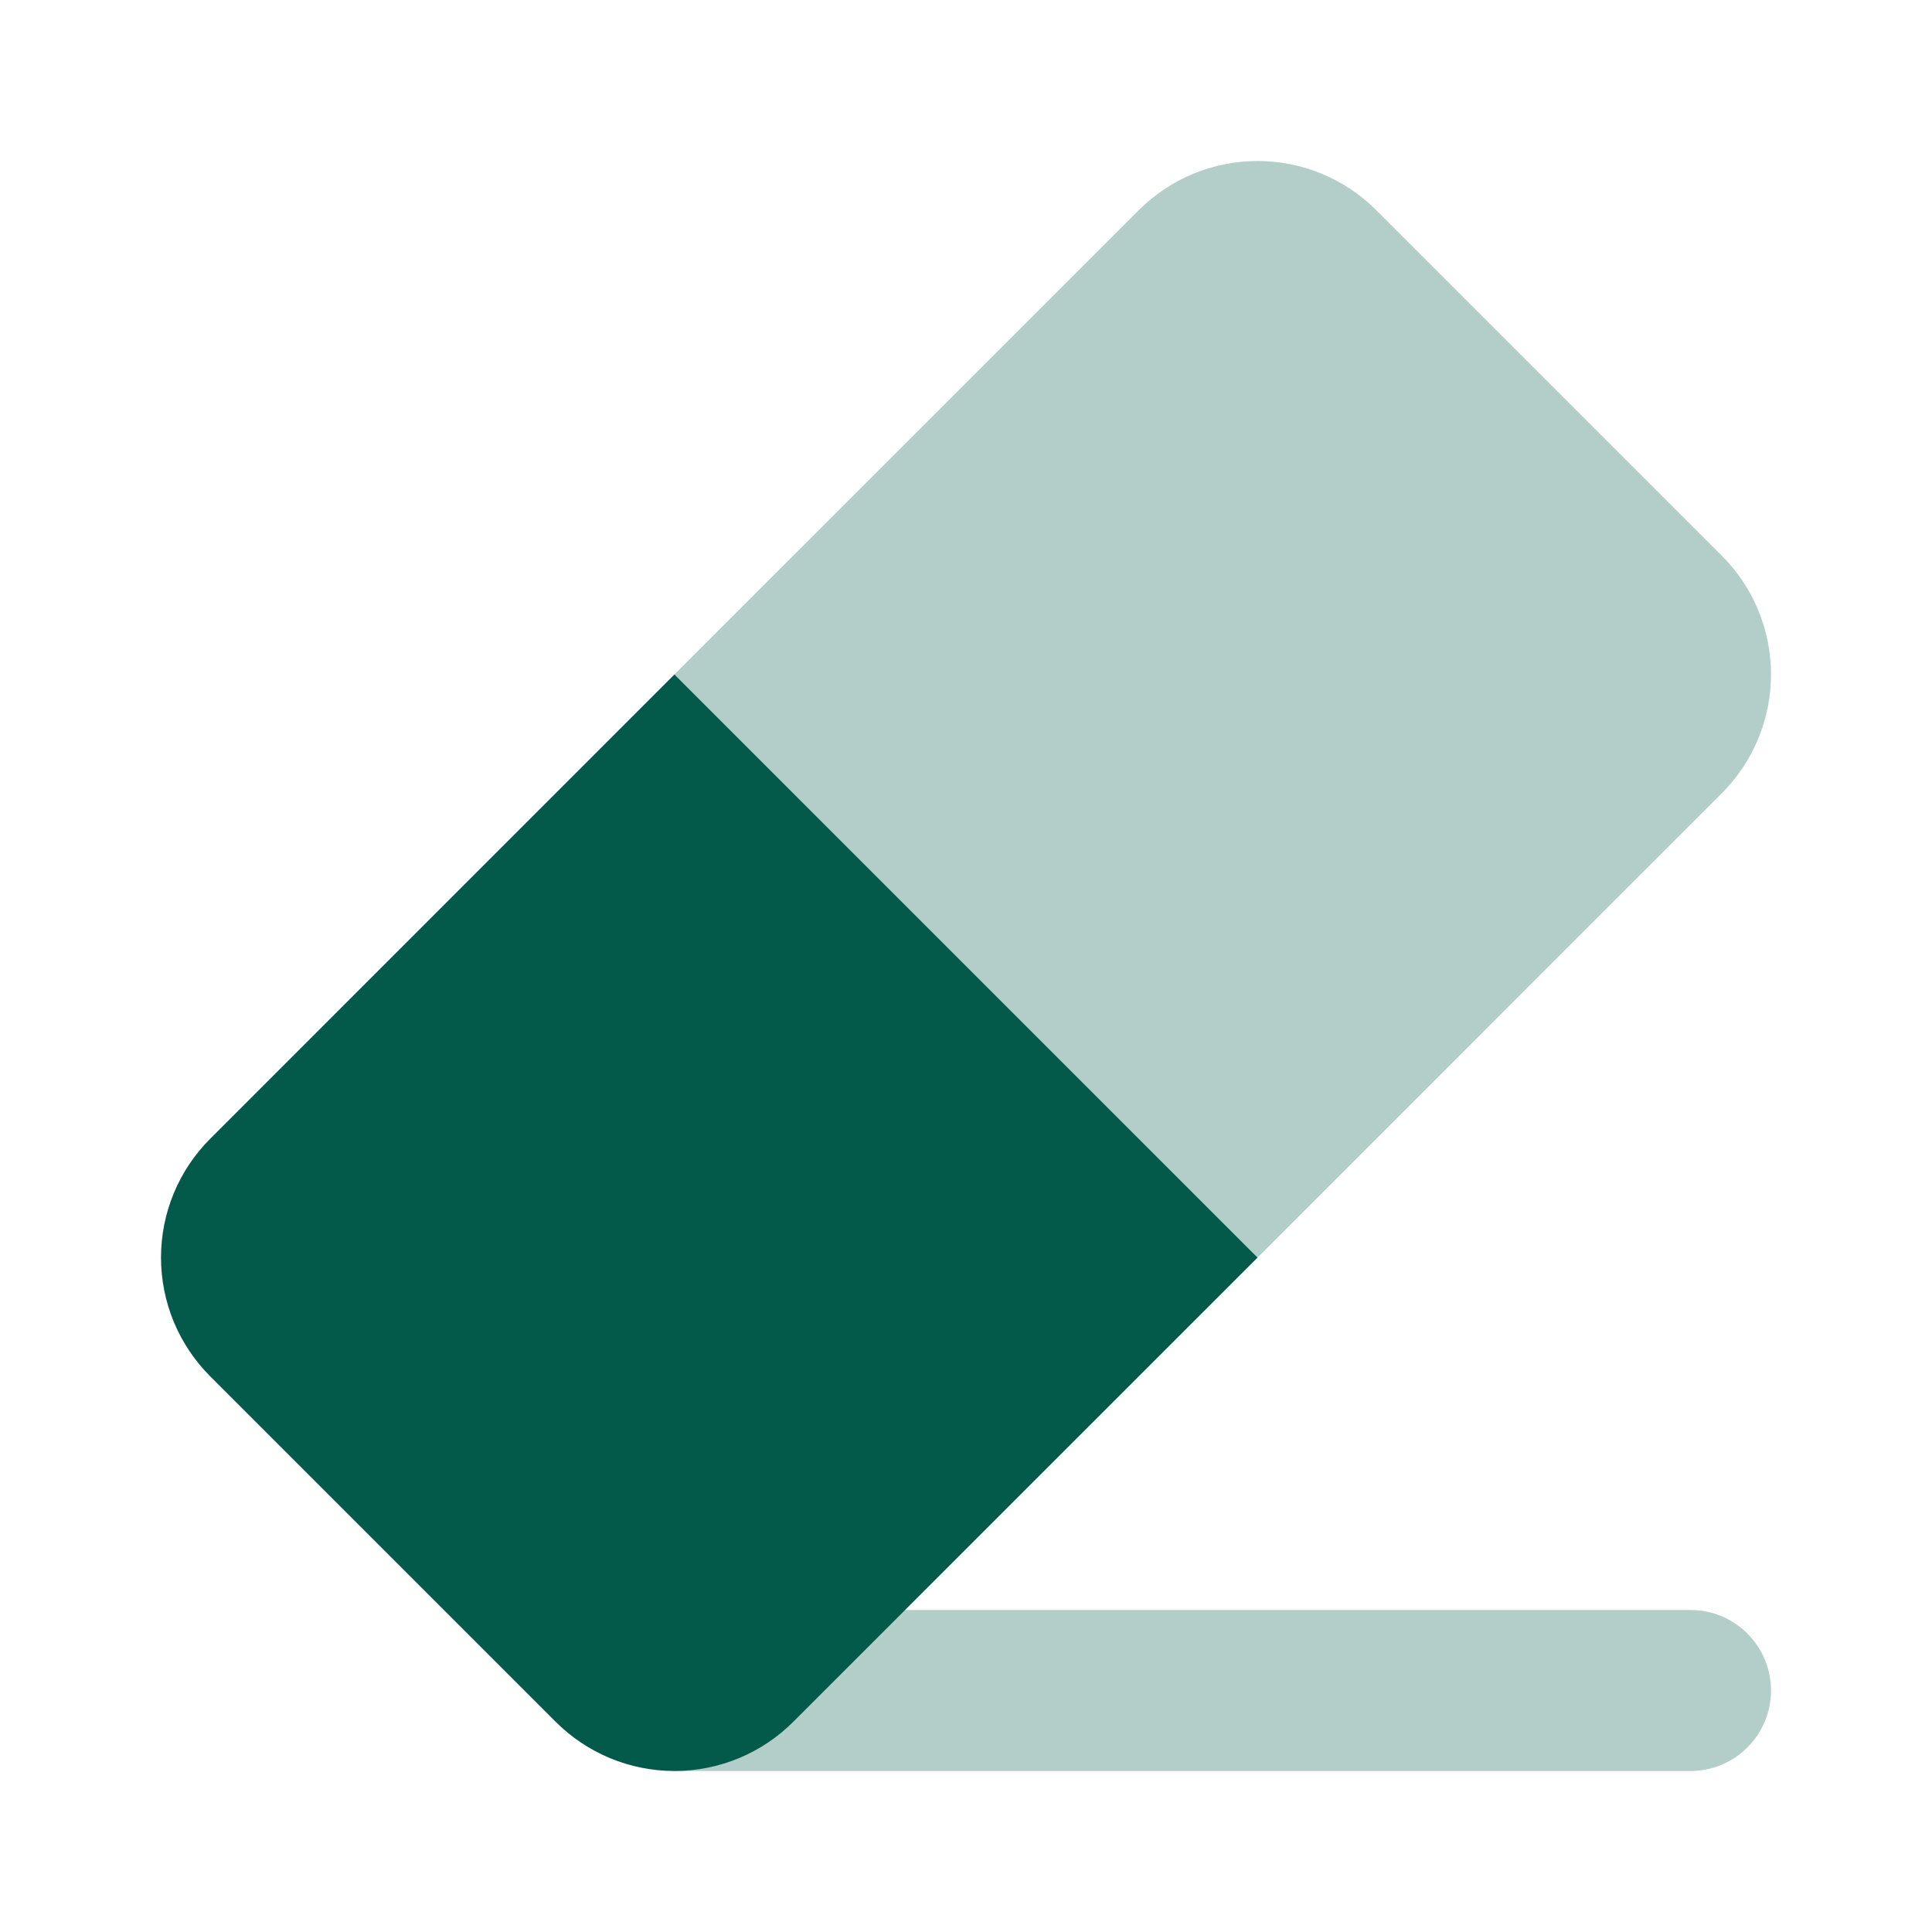
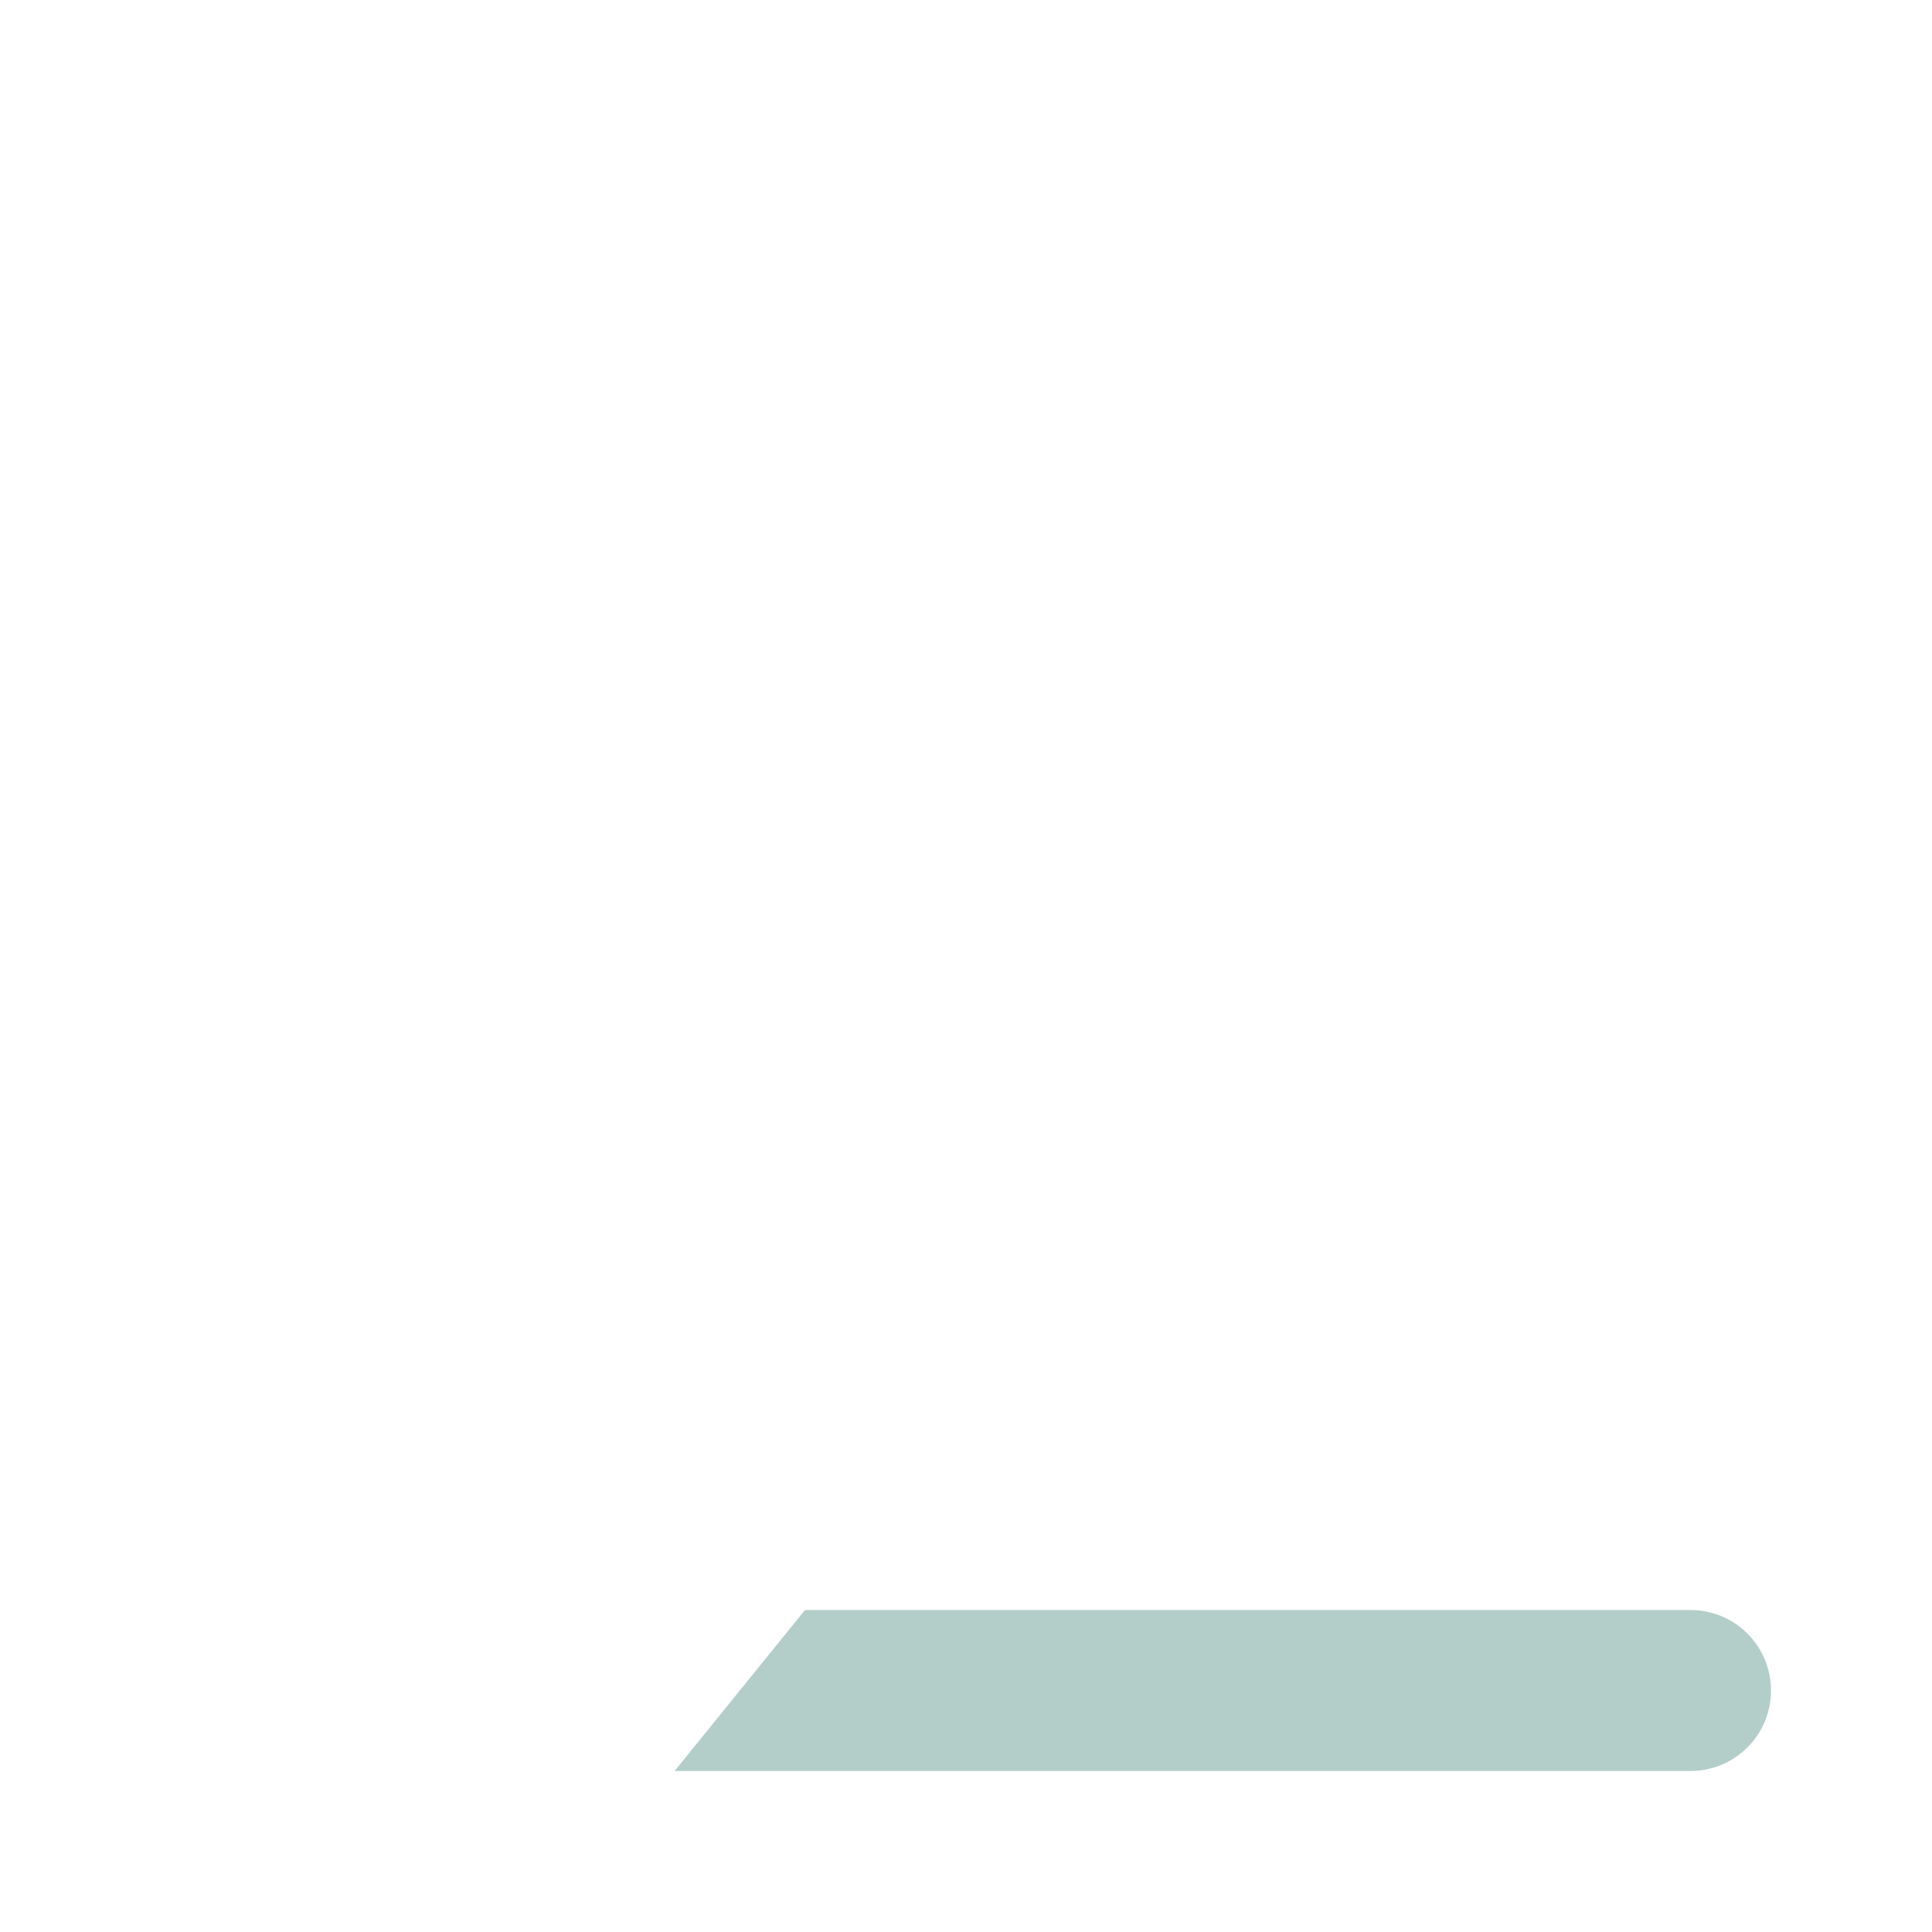
<svg xmlns="http://www.w3.org/2000/svg" width="24" height="24" viewBox="0 0 24 24" fill="none">
  <path opacity="0.3" d="M8.38 22H21C21.265 22 21.52 21.895 21.707 21.707C21.895 21.52 22 21.265 22 21C22 20.735 21.895 20.48 21.707 20.293C21.52 20.105 21.265 20 21 20H10L8.38 22Z" fill="#035A4B" />
-   <path d="M15.622 15.622L9.855 21.388C9.661 21.582 9.431 21.736 9.178 21.841C8.924 21.946 8.653 22 8.378 22C8.104 22 7.833 21.946 7.579 21.841C7.326 21.736 7.096 21.582 6.902 21.388L2.612 17.098C2.418 16.904 2.264 16.674 2.159 16.421C2.054 16.167 2 15.896 2 15.621C2 15.347 2.054 15.076 2.159 14.822C2.264 14.569 2.418 14.339 2.612 14.145L8.378 8.378L15.622 15.622Z" fill="#035A4B" />
-   <path opacity="0.3" d="M8.378 8.378L14.145 2.612C14.339 2.418 14.569 2.264 14.822 2.159C15.076 2.054 15.347 2 15.621 2C15.896 2 16.167 2.054 16.421 2.159C16.674 2.264 16.904 2.418 17.098 2.612L21.388 6.902C21.582 7.096 21.736 7.326 21.841 7.579C21.946 7.833 22 8.104 22 8.379C22 8.653 21.946 8.924 21.841 9.178C21.736 9.431 21.582 9.661 21.388 9.855L15.622 15.622L8.378 8.378Z" fill="#035A4B" />
</svg>